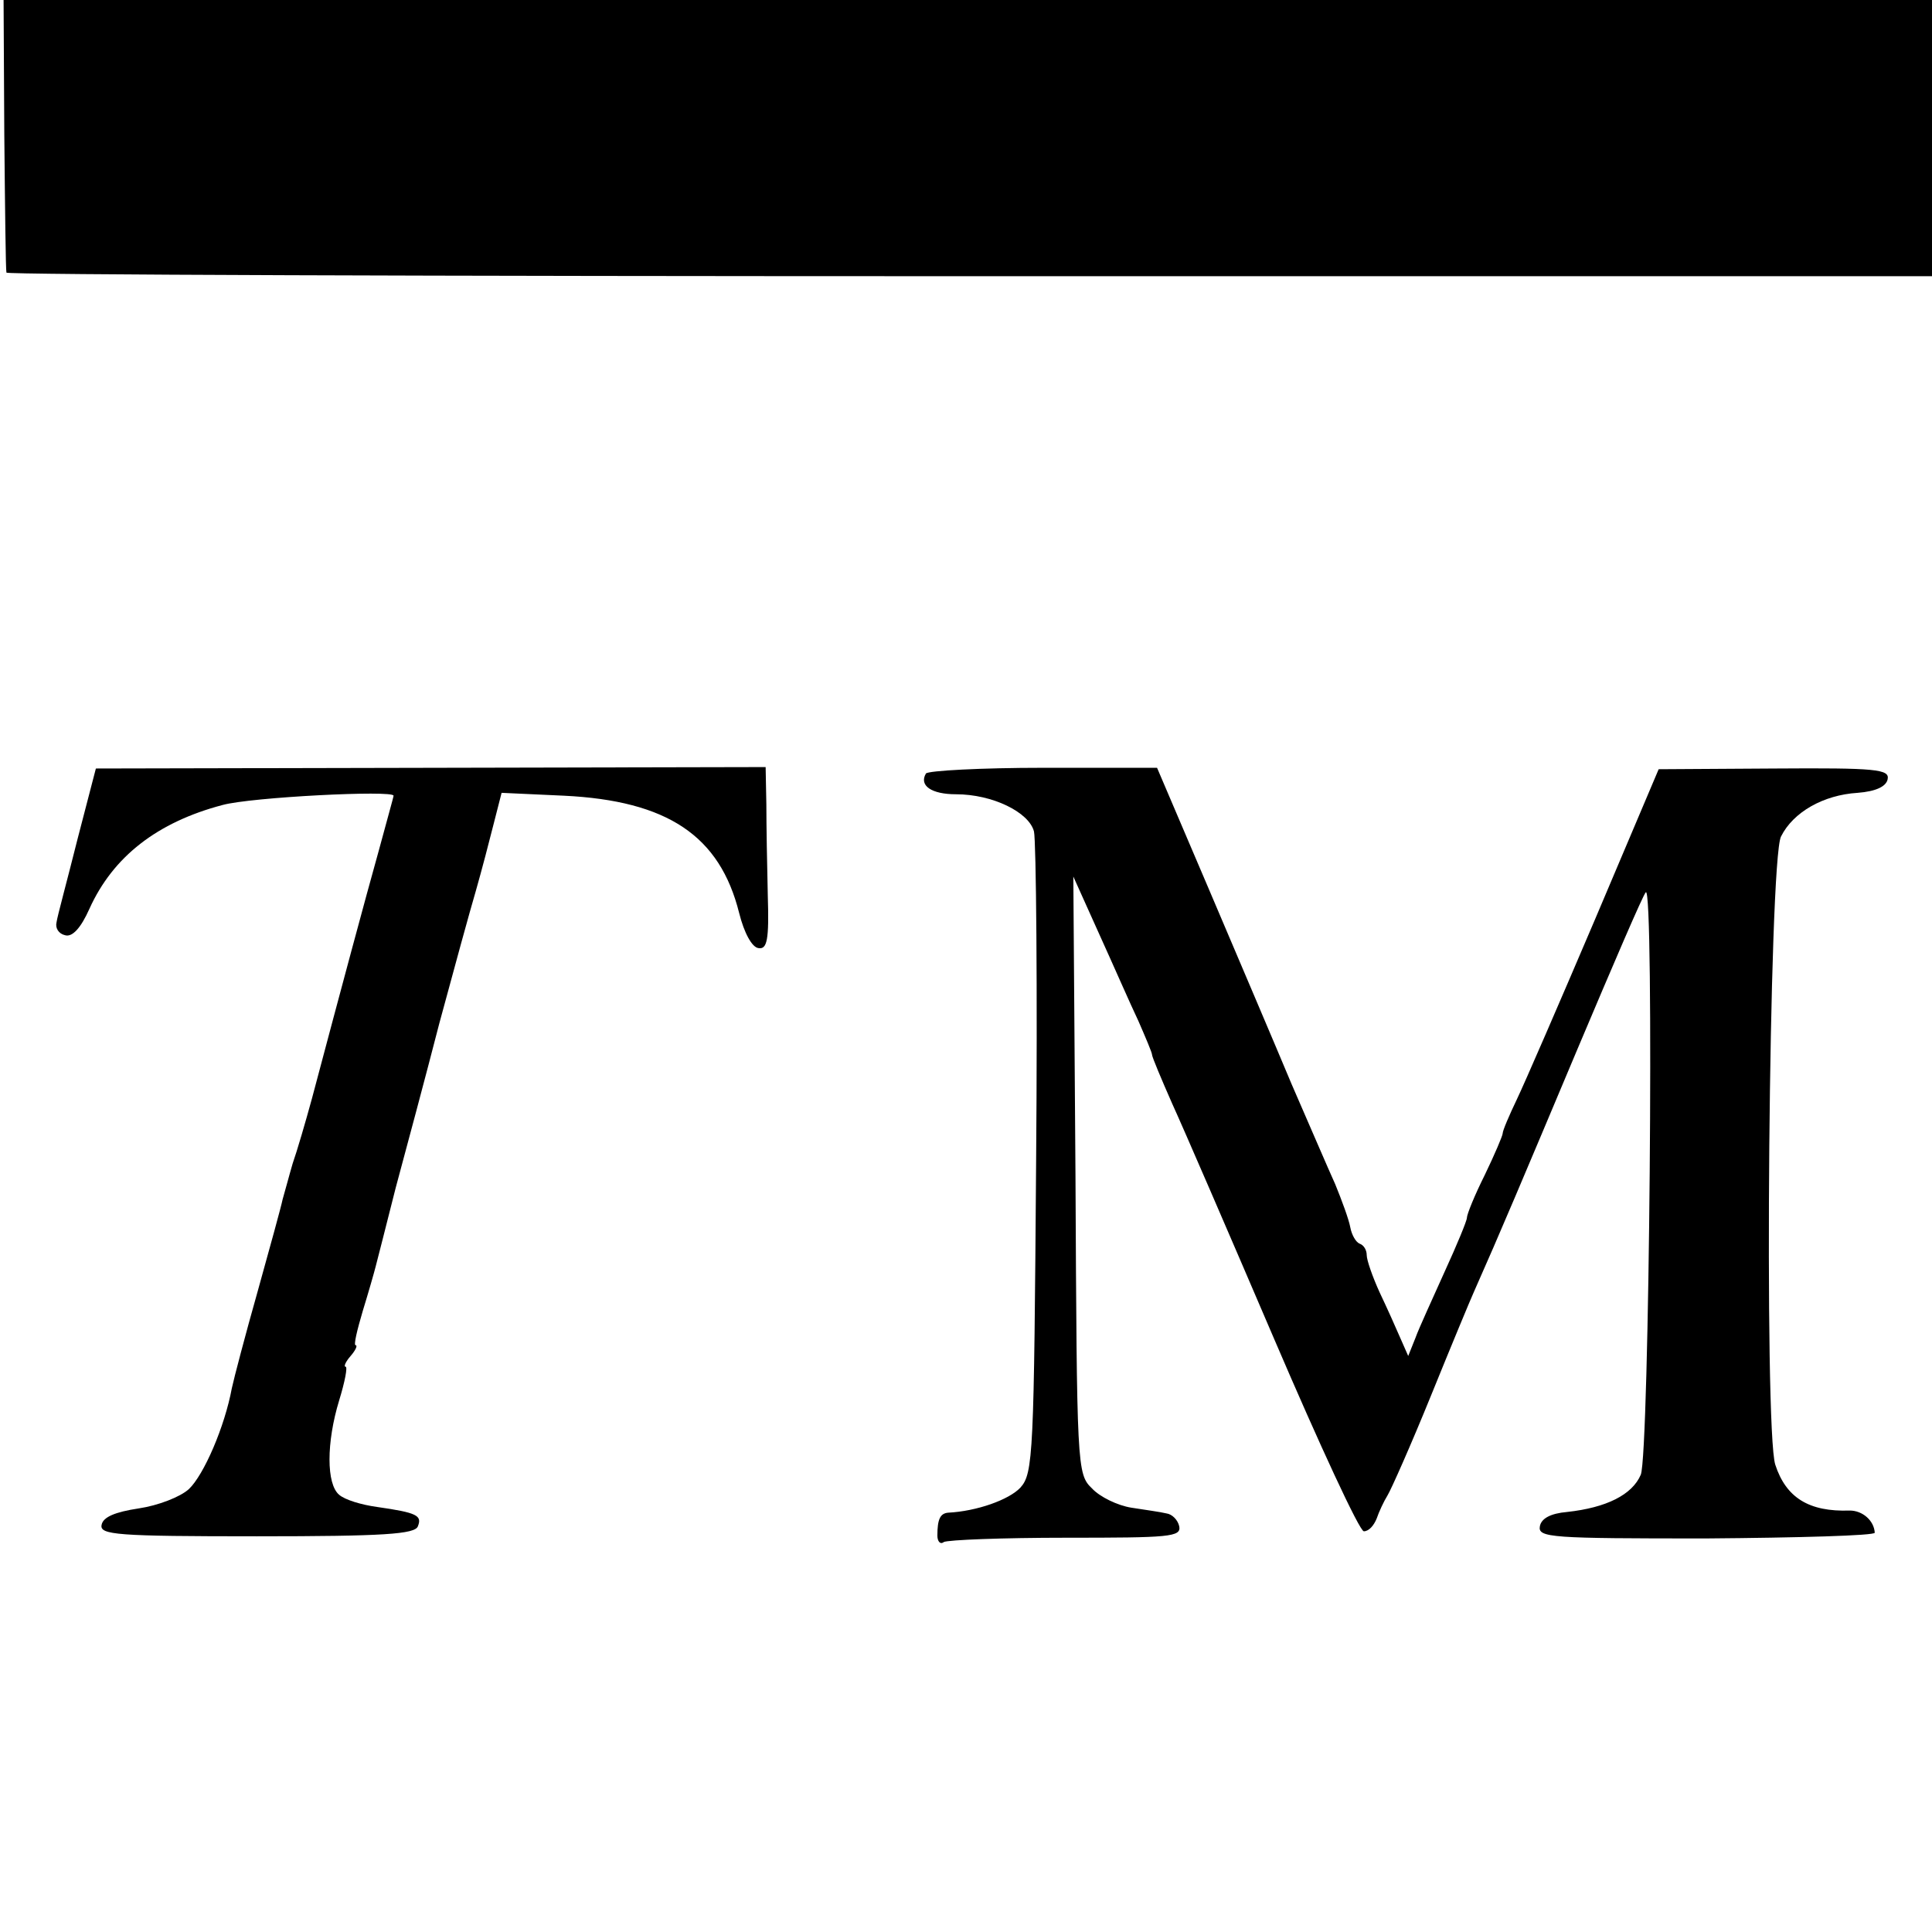
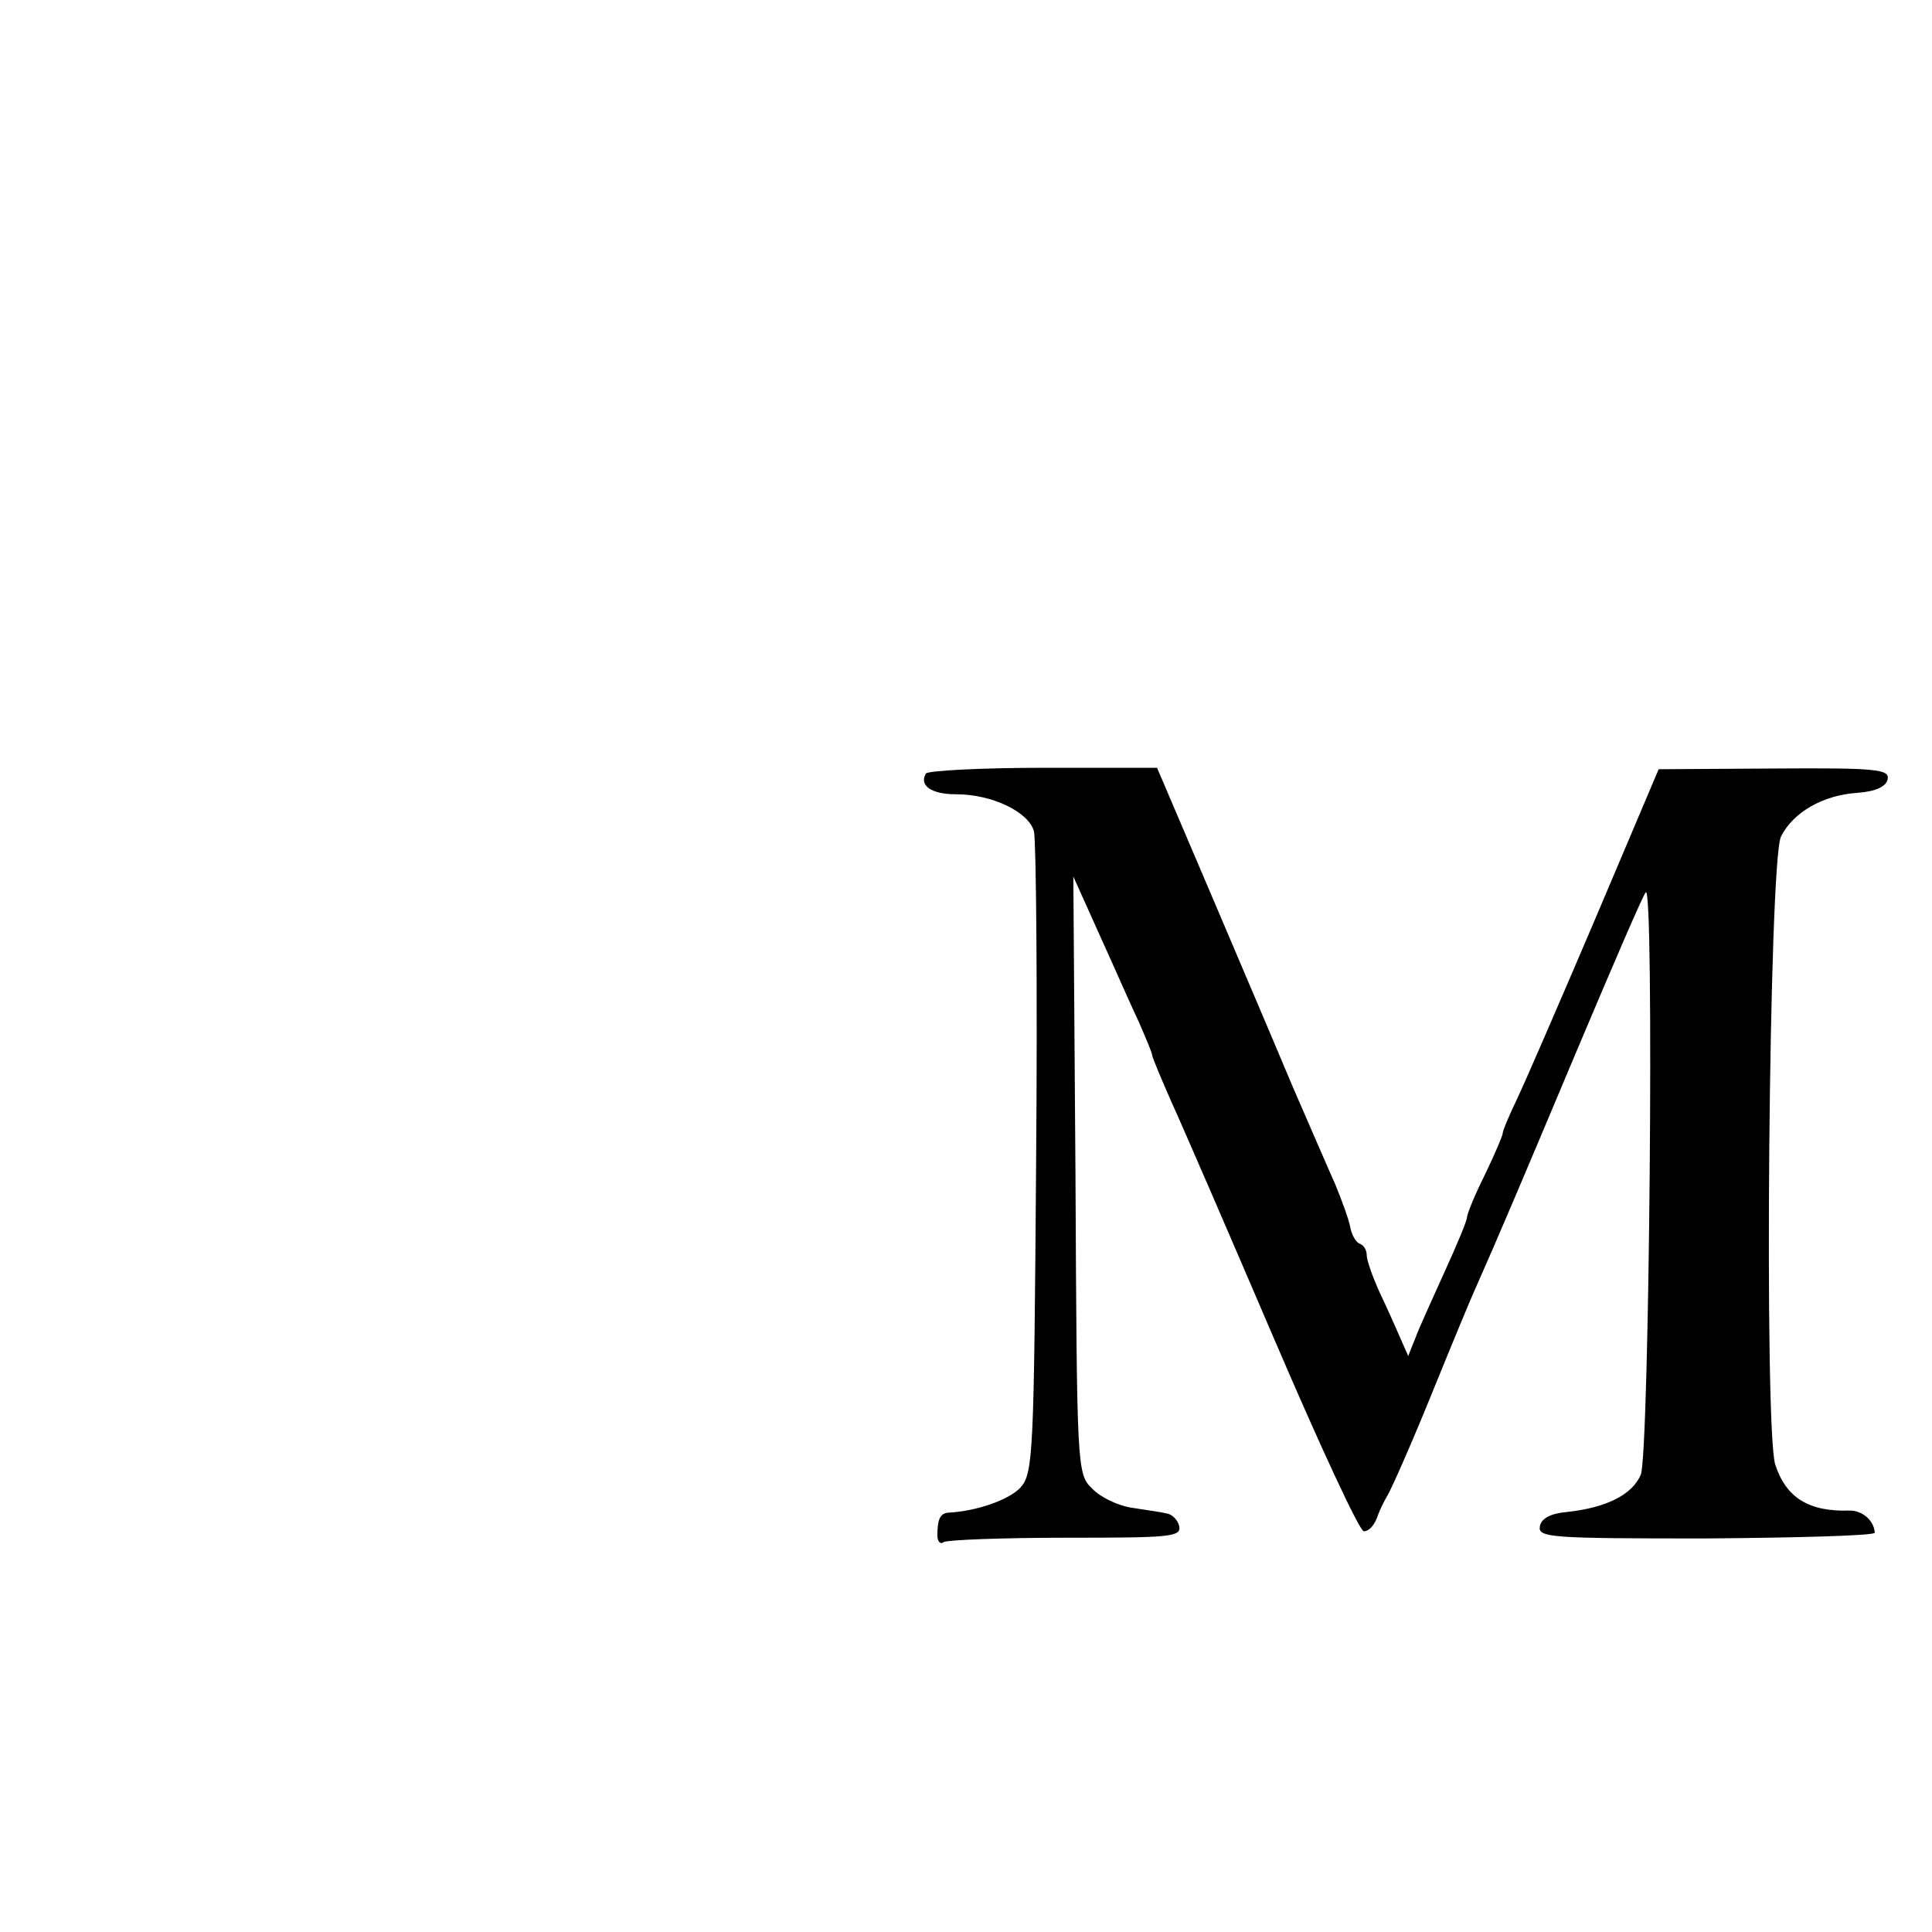
<svg xmlns="http://www.w3.org/2000/svg" version="1.0" width="270pt" height="270pt" viewBox="0 0 270 270" preserveAspectRatio="xMidYMid meet">
  <g transform="translate(0,270) scale(0.1,-0.1)" fill="#000000" stroke="none">
-     <path d="M6 2513 c1 -104 2 -191 3 -194 0 -3 606 -5 1346 -5 l1345 0 0 193 0 193 -1348 0 -1347 0 1 -187z" />
-     <path d="M108 1526 c-14 -56 -28 -107 -29 -115 -2 -8 3 -16 12 -18 10 -3 22 10 34 37 33 73 95 121 186 145 40 11 239 21 239 13 0 -2 -10 -37 -21 -78 -19 -68 -51 -187 -93 -345 -9 -33 -21 -74 -27 -91 -5 -17 -11 -40 -14 -50 -2 -10 -18 -68 -35 -129 -17 -60 -33 -121 -36 -135 -10 -54 -39 -121 -60 -141 -12 -11 -43 -23 -70 -27 -33 -5 -50 -12 -52 -23 -3 -14 21 -16 217 -16 178 0 221 3 225 14 6 15 -1 19 -57 27 -22 3 -45 10 -53 17 -18 15 -18 73 0 132 8 26 12 47 9 47 -3 0 0 7 7 15 7 8 10 15 7 15 -3 0 2 21 10 48 8 26 16 54 18 62 2 8 15 58 28 110 14 52 42 156 61 230 20 74 43 158 51 185 8 28 19 70 25 94 l11 43 87 -4 c145 -7 218 -56 245 -164 7 -28 18 -48 27 -49 12 -2 15 11 13 74 -1 42 -2 99 -2 127 l-1 52 -468 -1 -468 -1 -26 -100z" />
    <path d="M1294 1619 c-10 -17 8 -29 42 -29 51 0 102 -25 109 -52 3 -13 5 -220 3 -460 -3 -411 -4 -437 -22 -457 -16 -17 -61 -33 -101 -35 -11 -1 -15 -9 -15 -32 0 -8 4 -13 9 -9 6 3 82 6 171 6 144 0 161 1 158 16 -2 9 -10 17 -18 18 -8 2 -30 5 -49 8 -19 3 -44 15 -55 27 -21 20 -21 30 -23 438 l-3 417 36 -80 c20 -44 44 -99 55 -122 10 -23 19 -44 19 -47 0 -3 13 -34 28 -68 16 -35 80 -183 143 -330 63 -147 119 -268 125 -268 7 0 14 8 18 18 3 9 10 24 15 32 5 8 33 71 61 140 28 69 55 134 60 145 36 81 68 157 145 340 49 116 91 214 95 218 12 14 5 -786 -7 -814 -12 -28 -48 -46 -103 -52 -23 -2 -36 -9 -38 -20 -3 -16 16 -17 232 -17 130 1 236 4 236 8 -1 17 -17 31 -35 31 -57 -2 -89 18 -104 64 -16 49 -9 845 8 878 17 34 59 58 107 61 26 2 40 9 42 19 3 14 -16 16 -158 15 l-162 -1 -89 -210 c-49 -115 -98 -228 -109 -251 -11 -23 -20 -44 -20 -48 0 -3 -11 -29 -25 -58 -14 -28 -25 -55 -25 -60 0 -4 -14 -38 -31 -75 -17 -38 -36 -79 -41 -93 l-10 -25 -11 25 c-6 14 -19 43 -29 64 -10 22 -18 45 -18 52 0 7 -4 14 -10 16 -5 2 -11 12 -13 23 -2 11 -12 38 -21 60 -10 22 -37 85 -61 140 -23 55 -75 177 -115 271 l-73 171 -159 0 c-87 0 -161 -4 -164 -8z" />
  </g>
</svg>